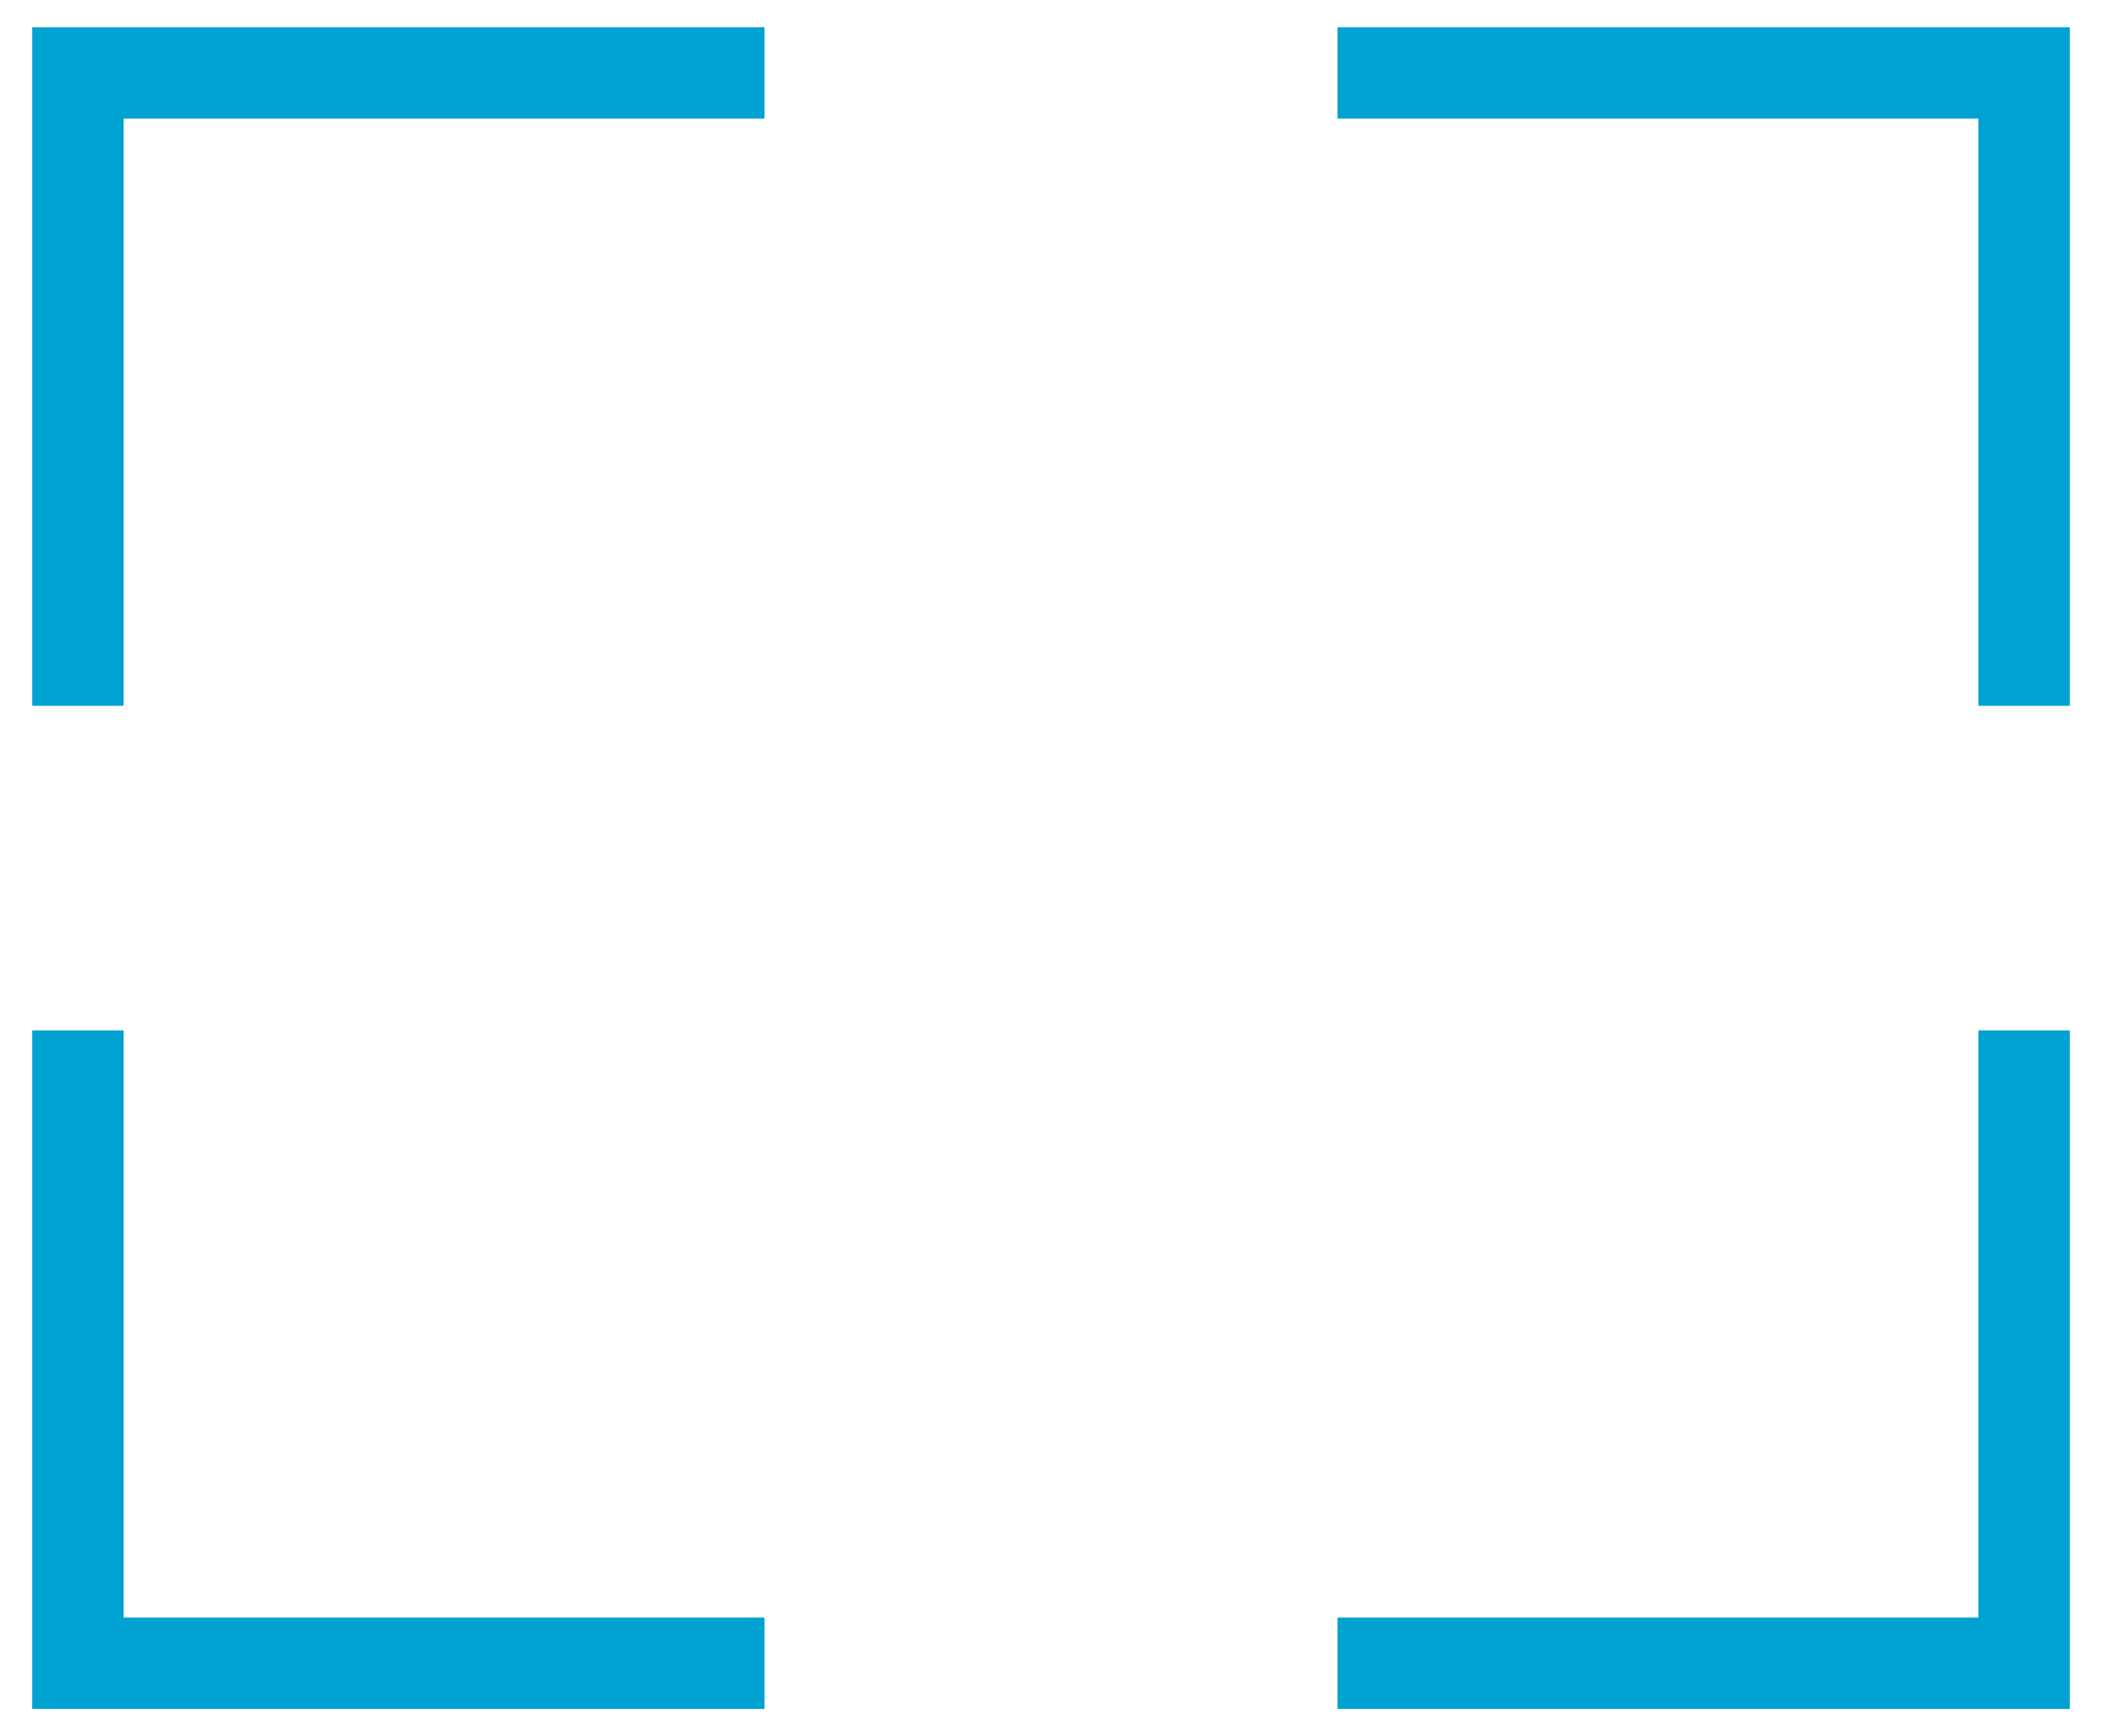
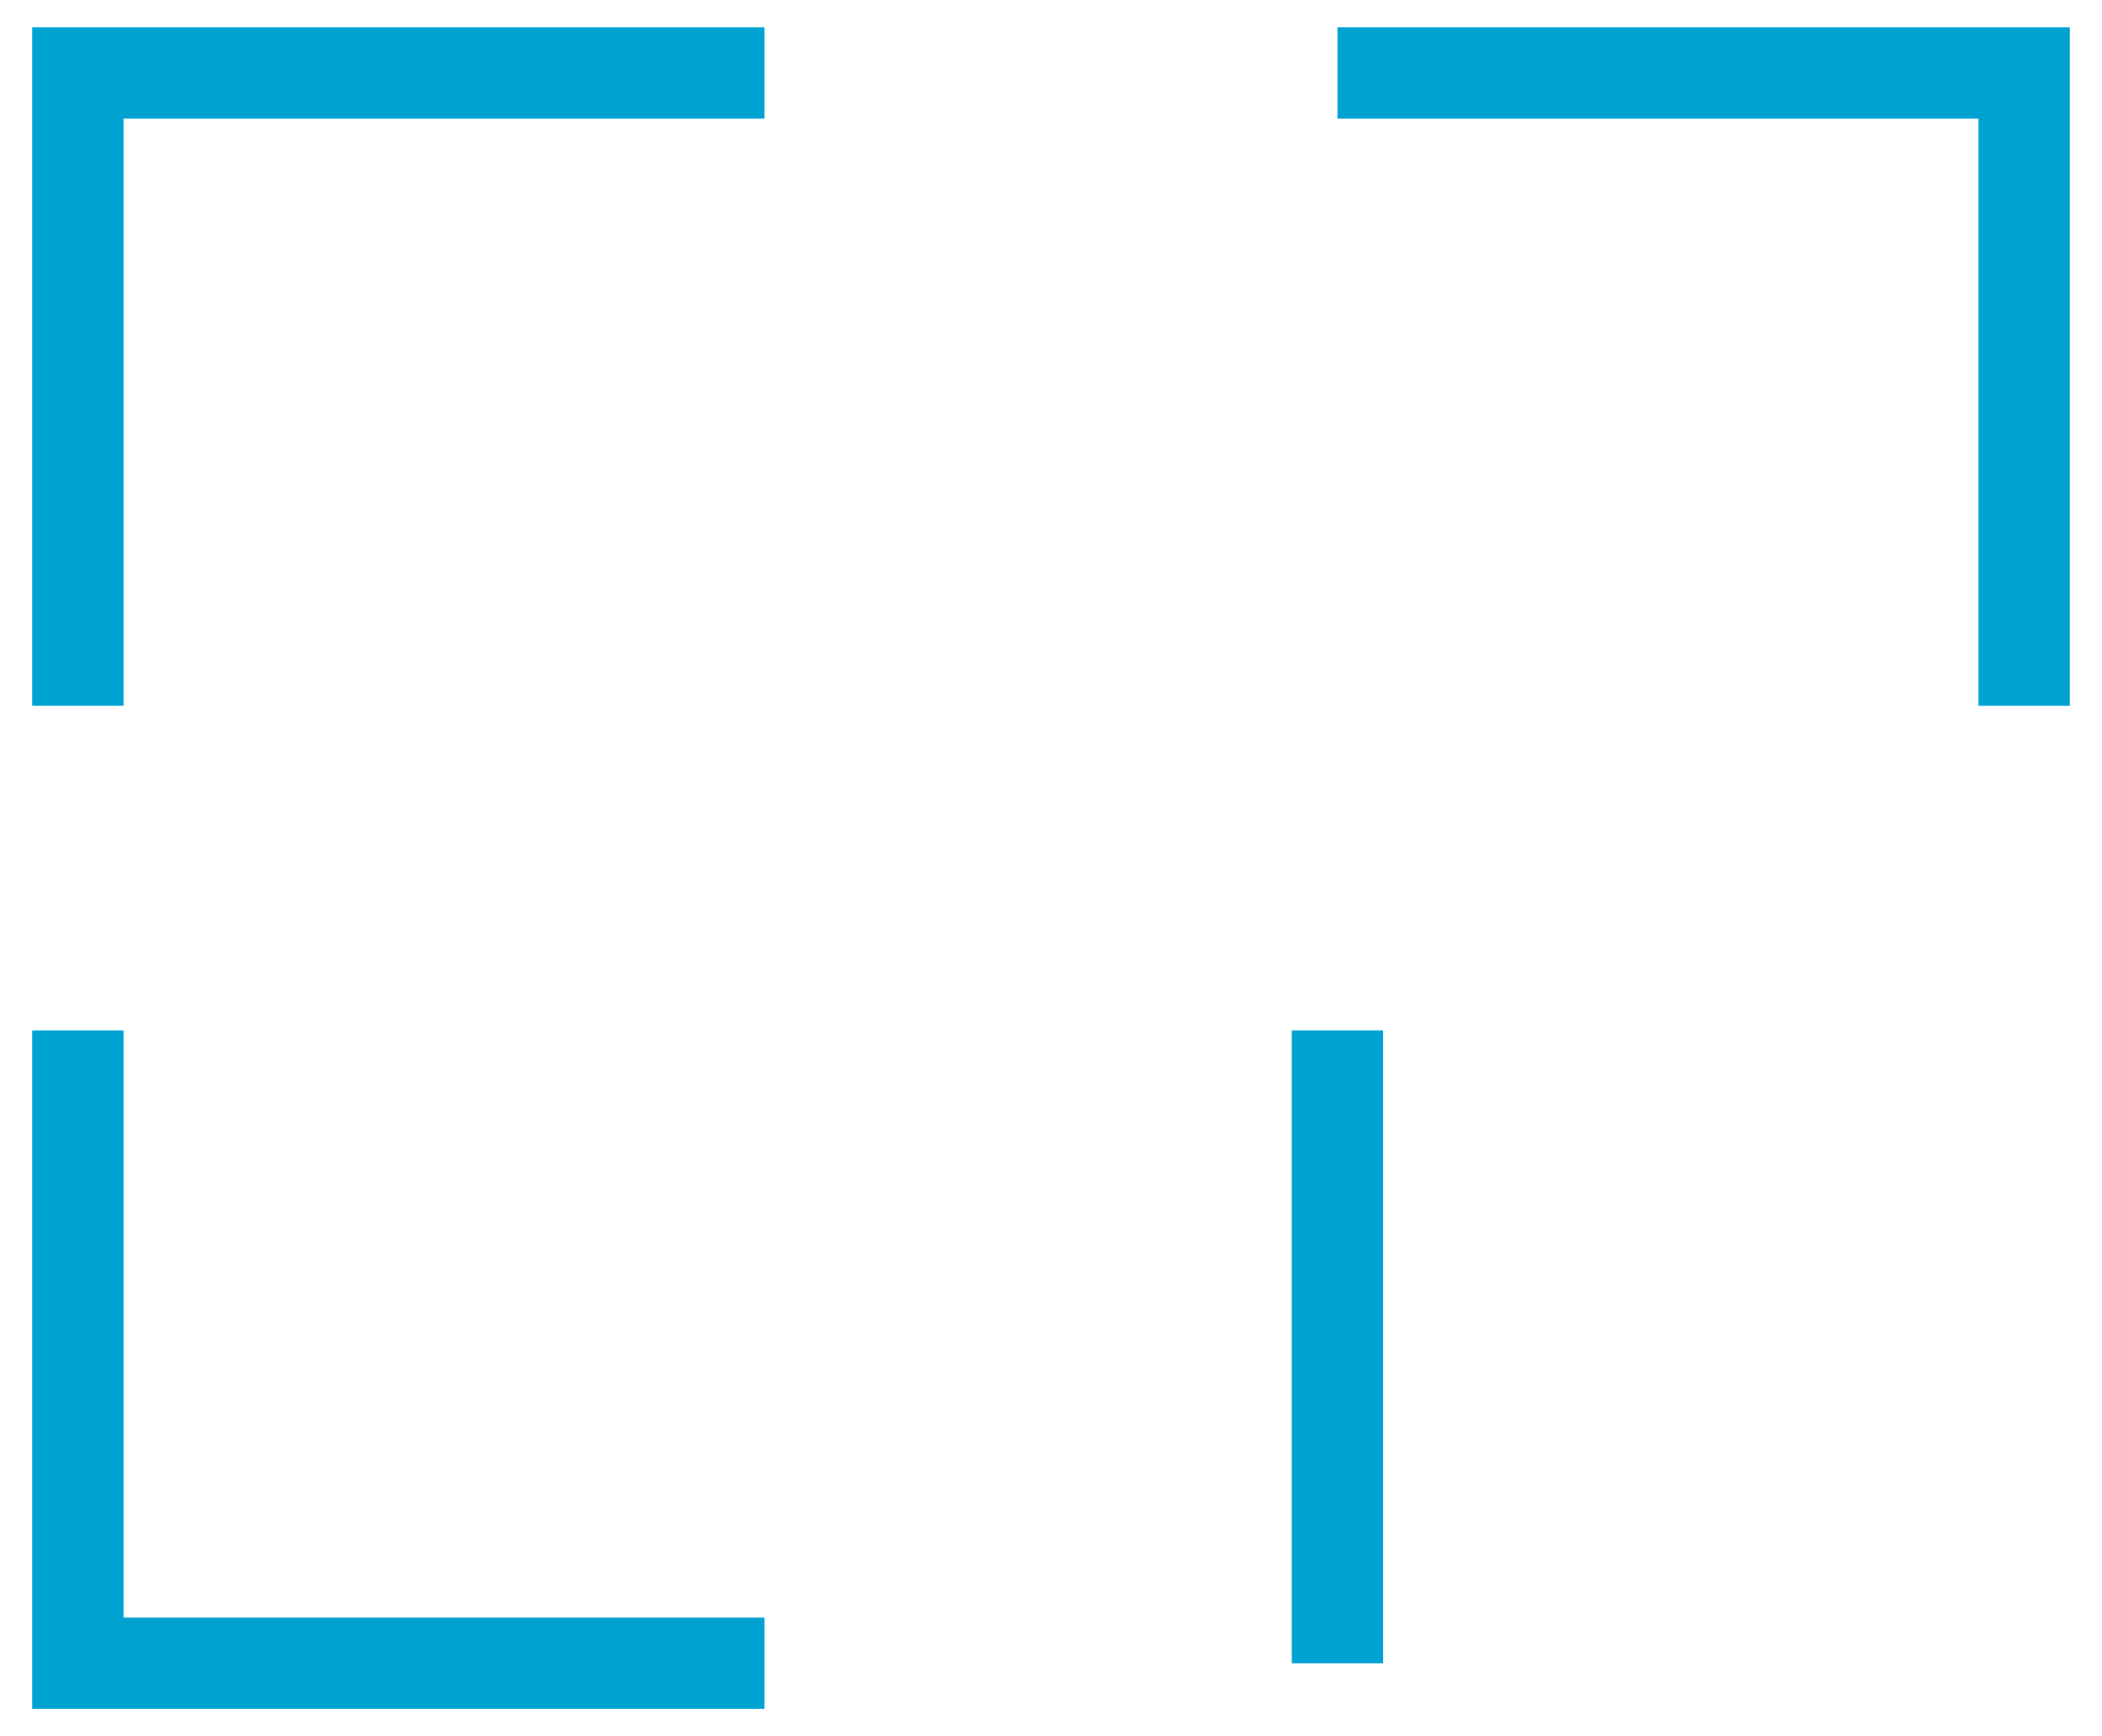
<svg xmlns="http://www.w3.org/2000/svg" width="46" height="38" viewBox="0 0 46 38">
  <g fill="none" fill-rule="evenodd" stroke="#00A2D2" stroke-width="2">
-     <path d="M44.296 15.448V1.596H29.269M1.704 15.448V1.596h15.027M1.704 22.552v13.852h15.027M29.269 36.404h15.027V22.552" />
+     <path d="M44.296 15.448V1.596H29.269M1.704 15.448V1.596h15.027M1.704 22.552v13.852h15.027M29.269 36.404V22.552" />
  </g>
</svg>